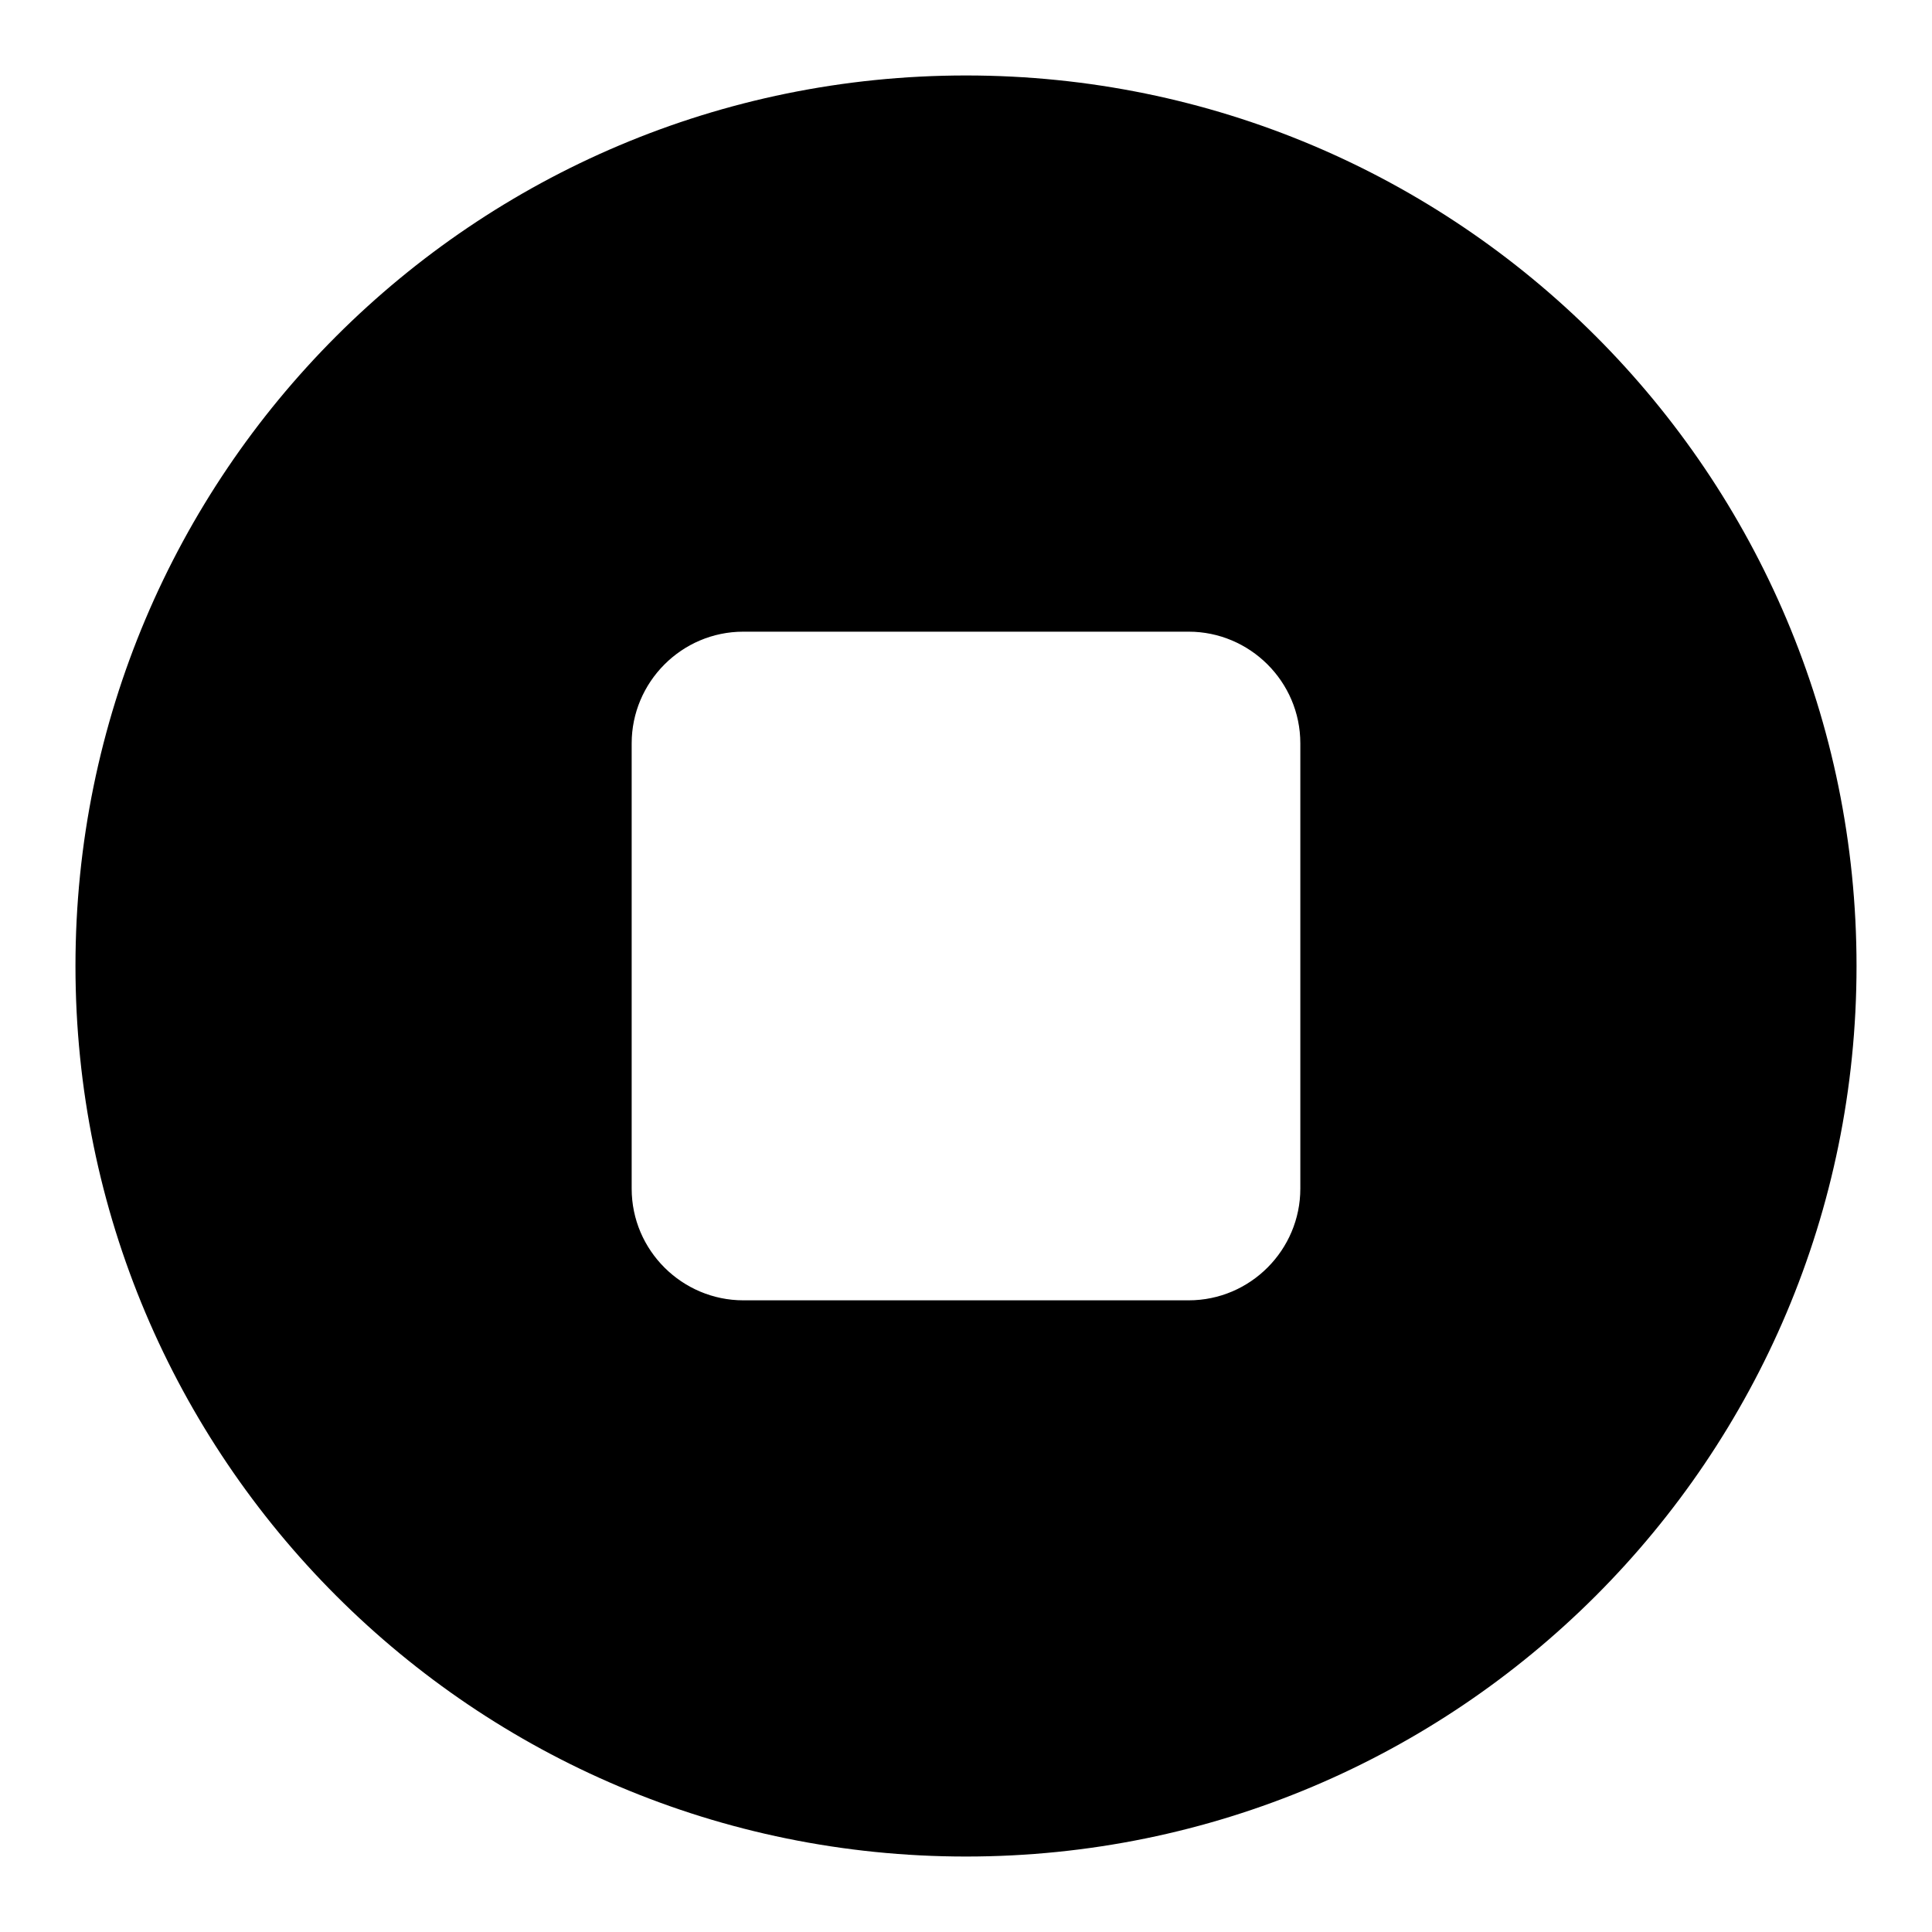
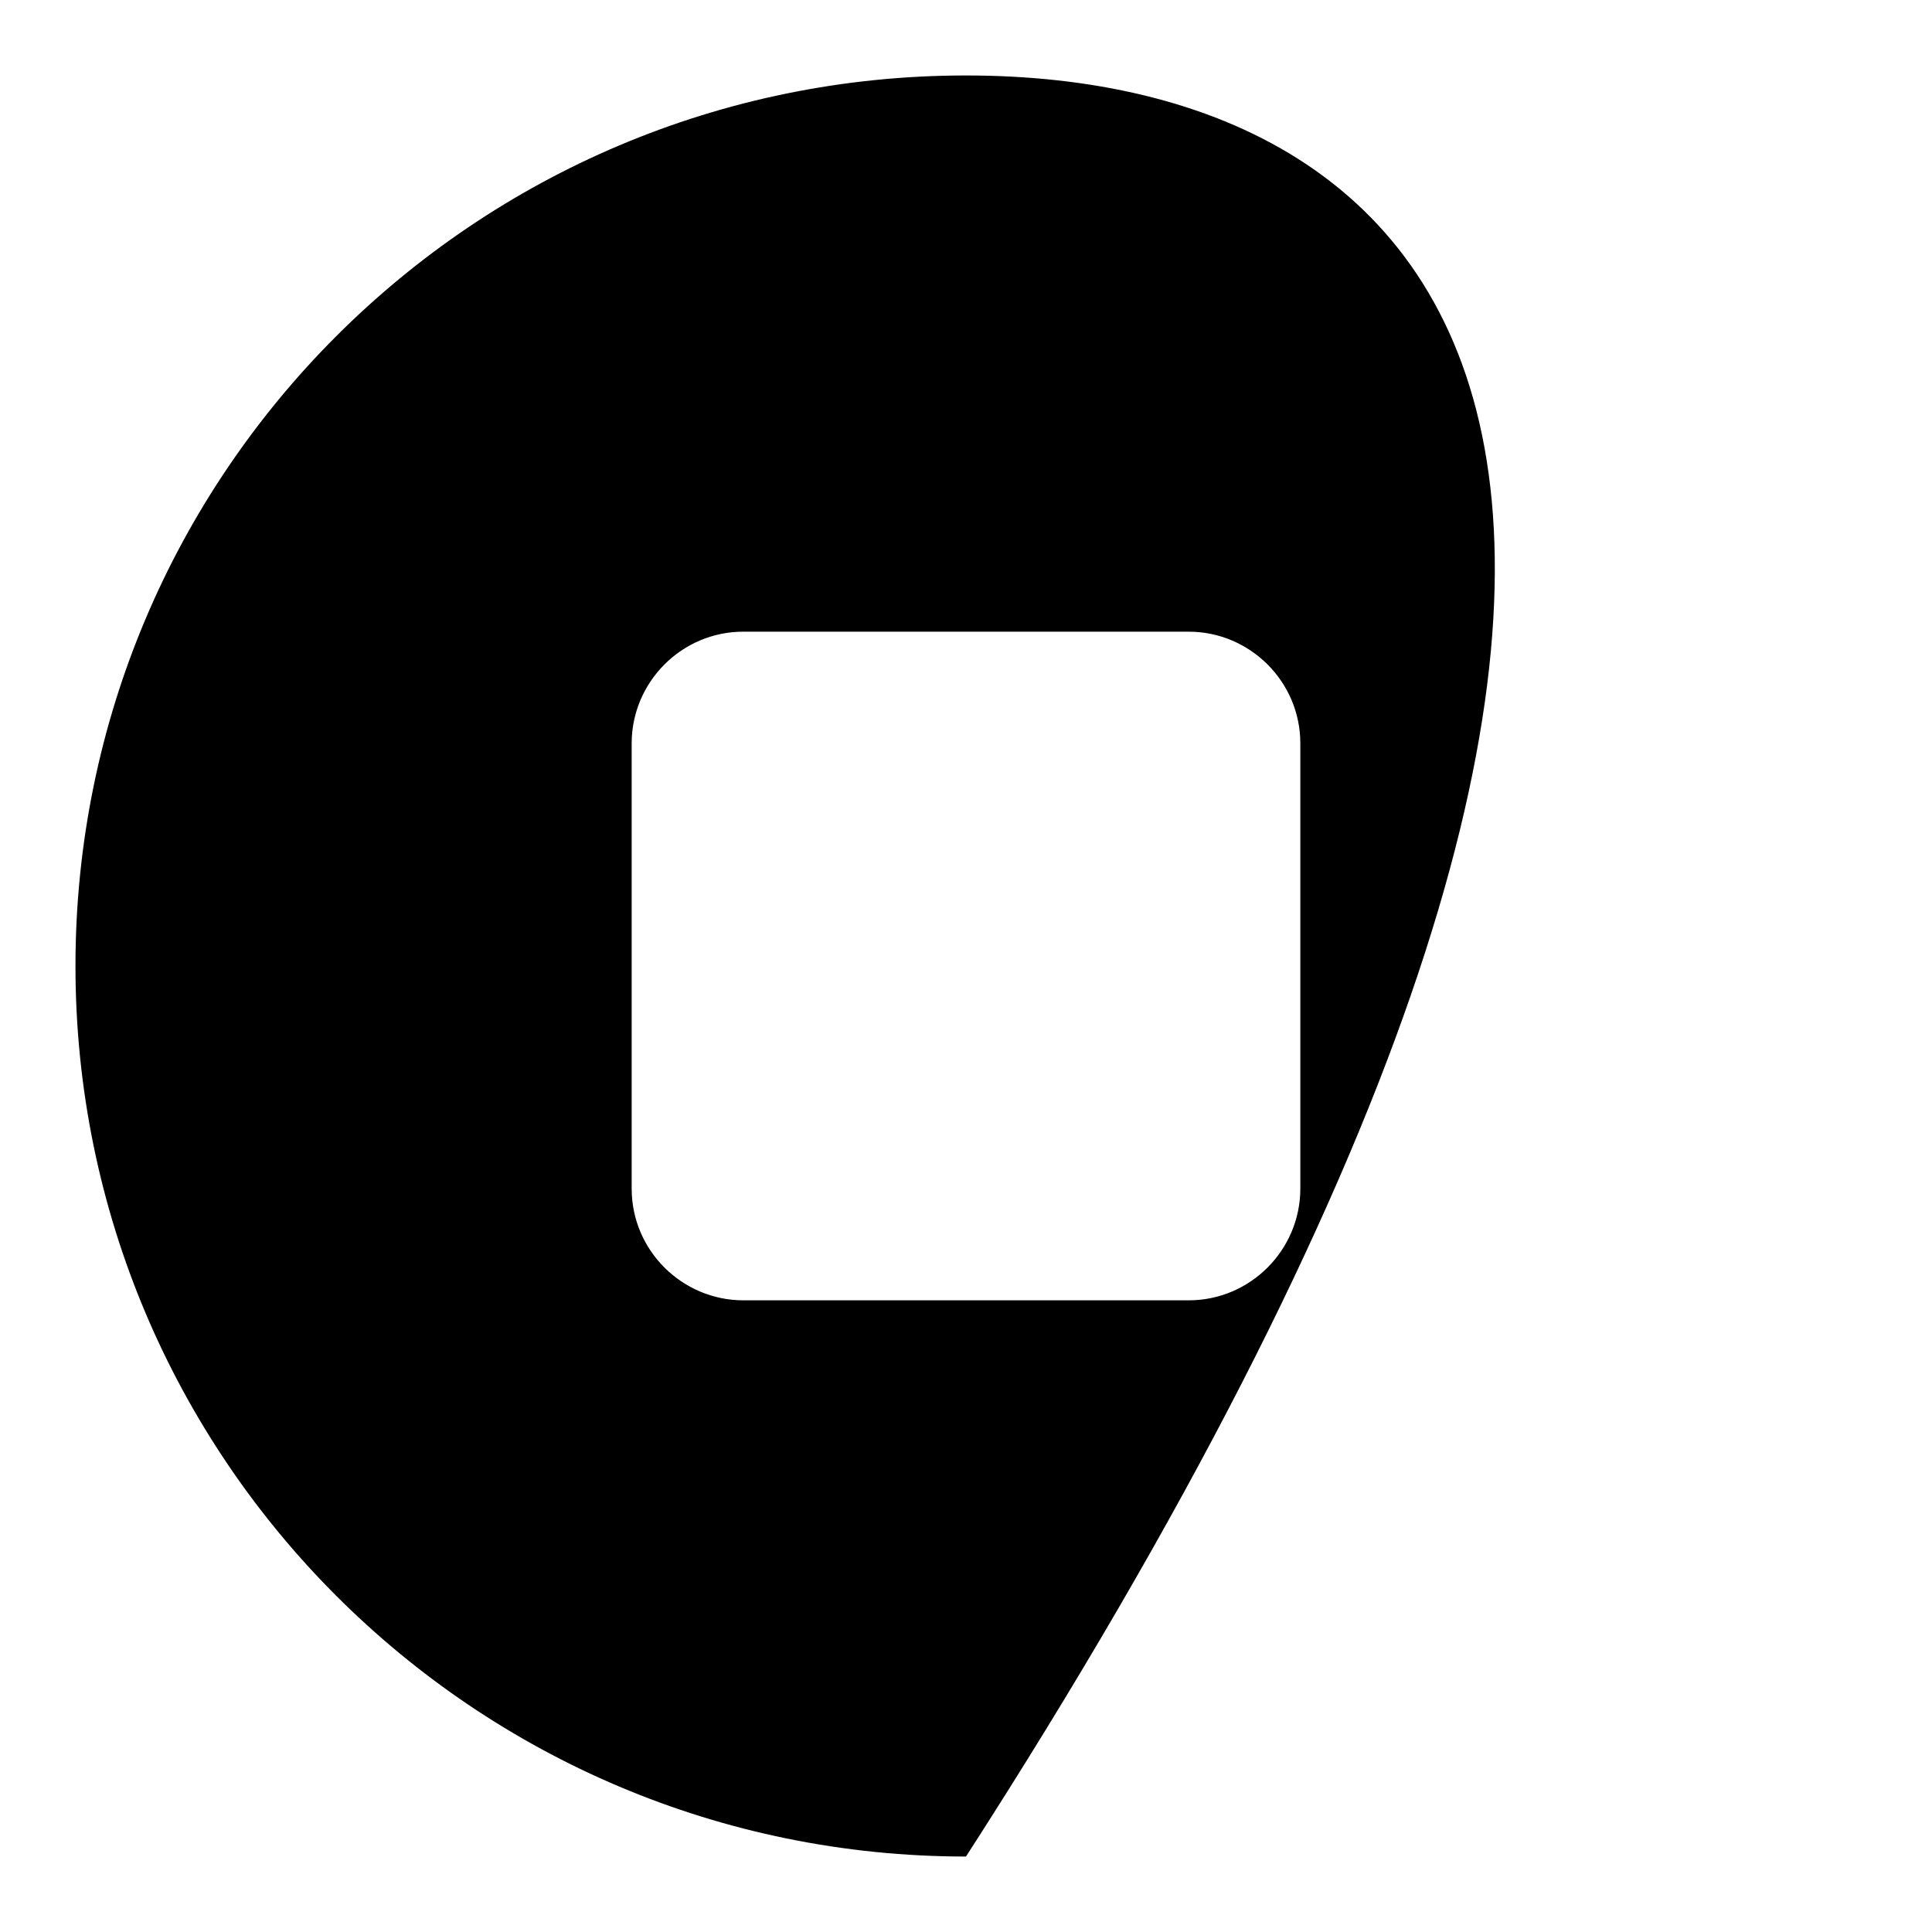
<svg xmlns="http://www.w3.org/2000/svg" version="1.1" x="0px" y="0px" viewBox="0 0 256 256" enable-background="new 0 0 256 256" xml:space="preserve">
  <g>
-     <path fill="#000000" d="M128,10C62.8,10,10,62.8,10,128c0,65.2,52.8,118,118,118c65.2,0,118-52.8,118-118C246,62.8,193.2,10,128,10 z M172.3,157.5c0,8.1-6.6,14.8-14.8,14.8h-59c-8.1,0-14.8-6.6-14.8-14.8v-59c0-8.1,6.6-14.8,14.8-14.8h59c8.1,0,14.8,6.6,14.8,14.8 V157.5z" />
+     <path fill="#000000" d="M128,10C62.8,10,10,62.8,10,128c0,65.2,52.8,118,118,118C246,62.8,193.2,10,128,10 z M172.3,157.5c0,8.1-6.6,14.8-14.8,14.8h-59c-8.1,0-14.8-6.6-14.8-14.8v-59c0-8.1,6.6-14.8,14.8-14.8h59c8.1,0,14.8,6.6,14.8,14.8 V157.5z" />
  </g>
</svg>